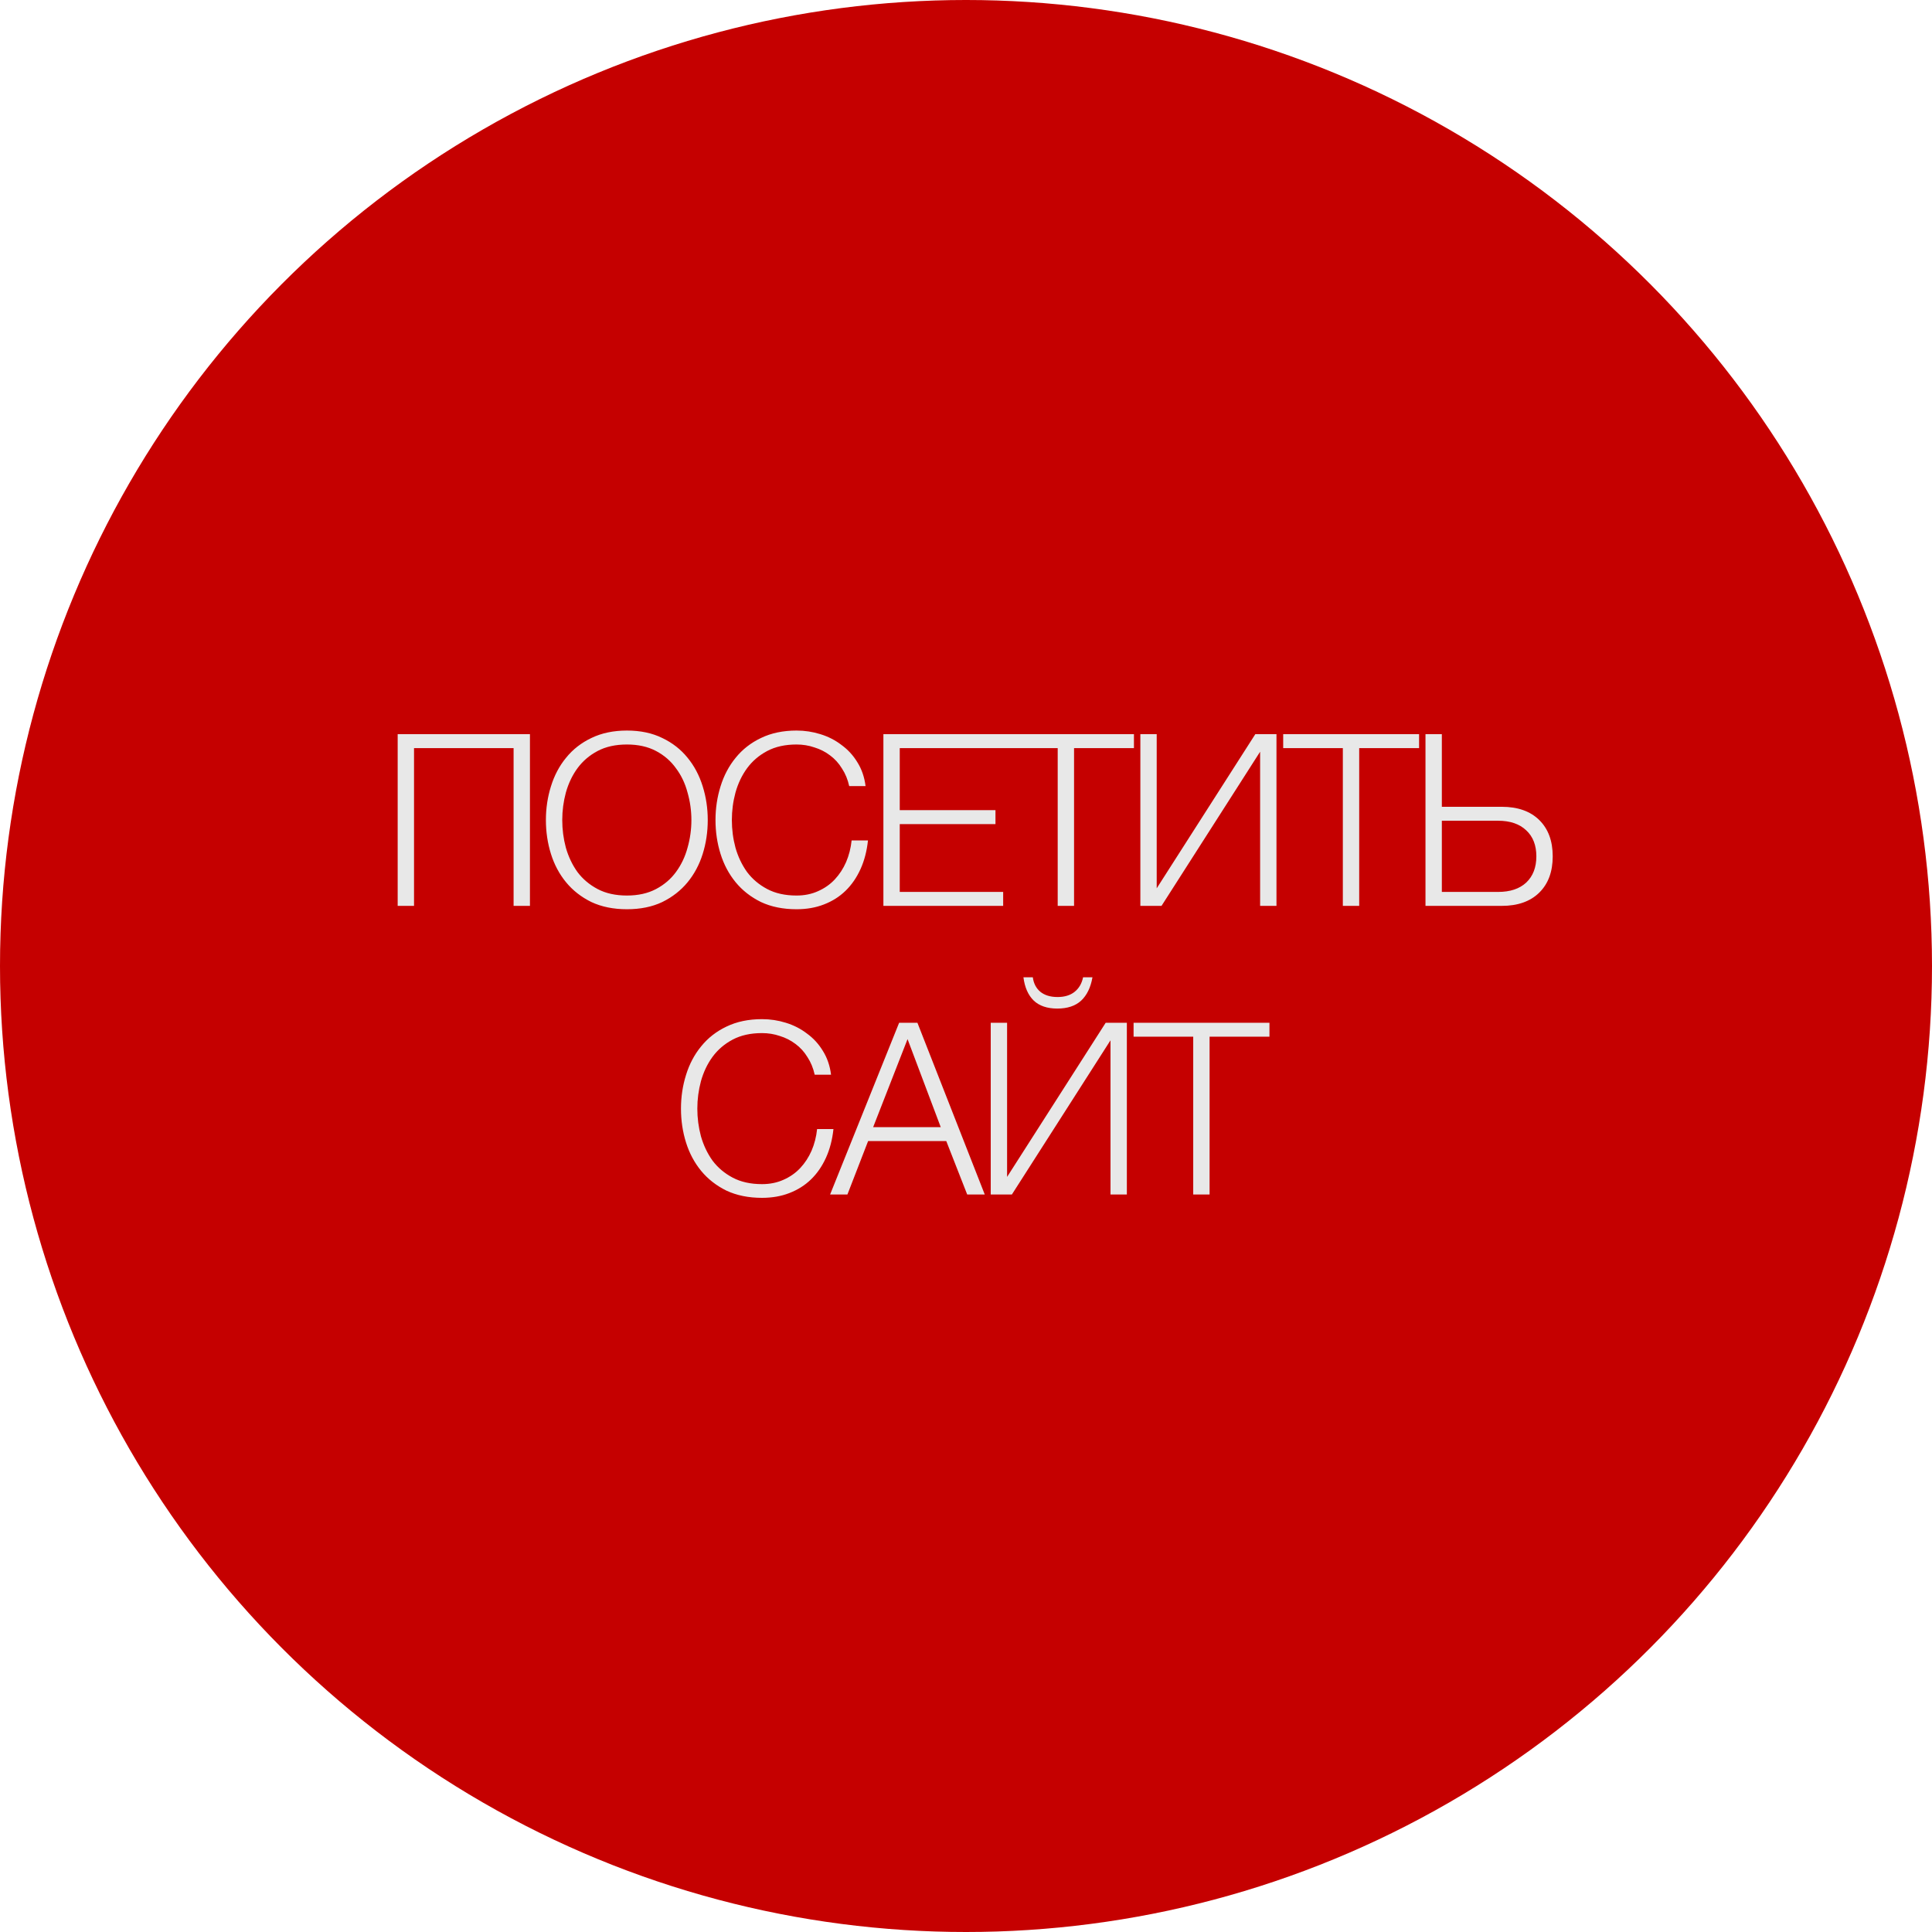
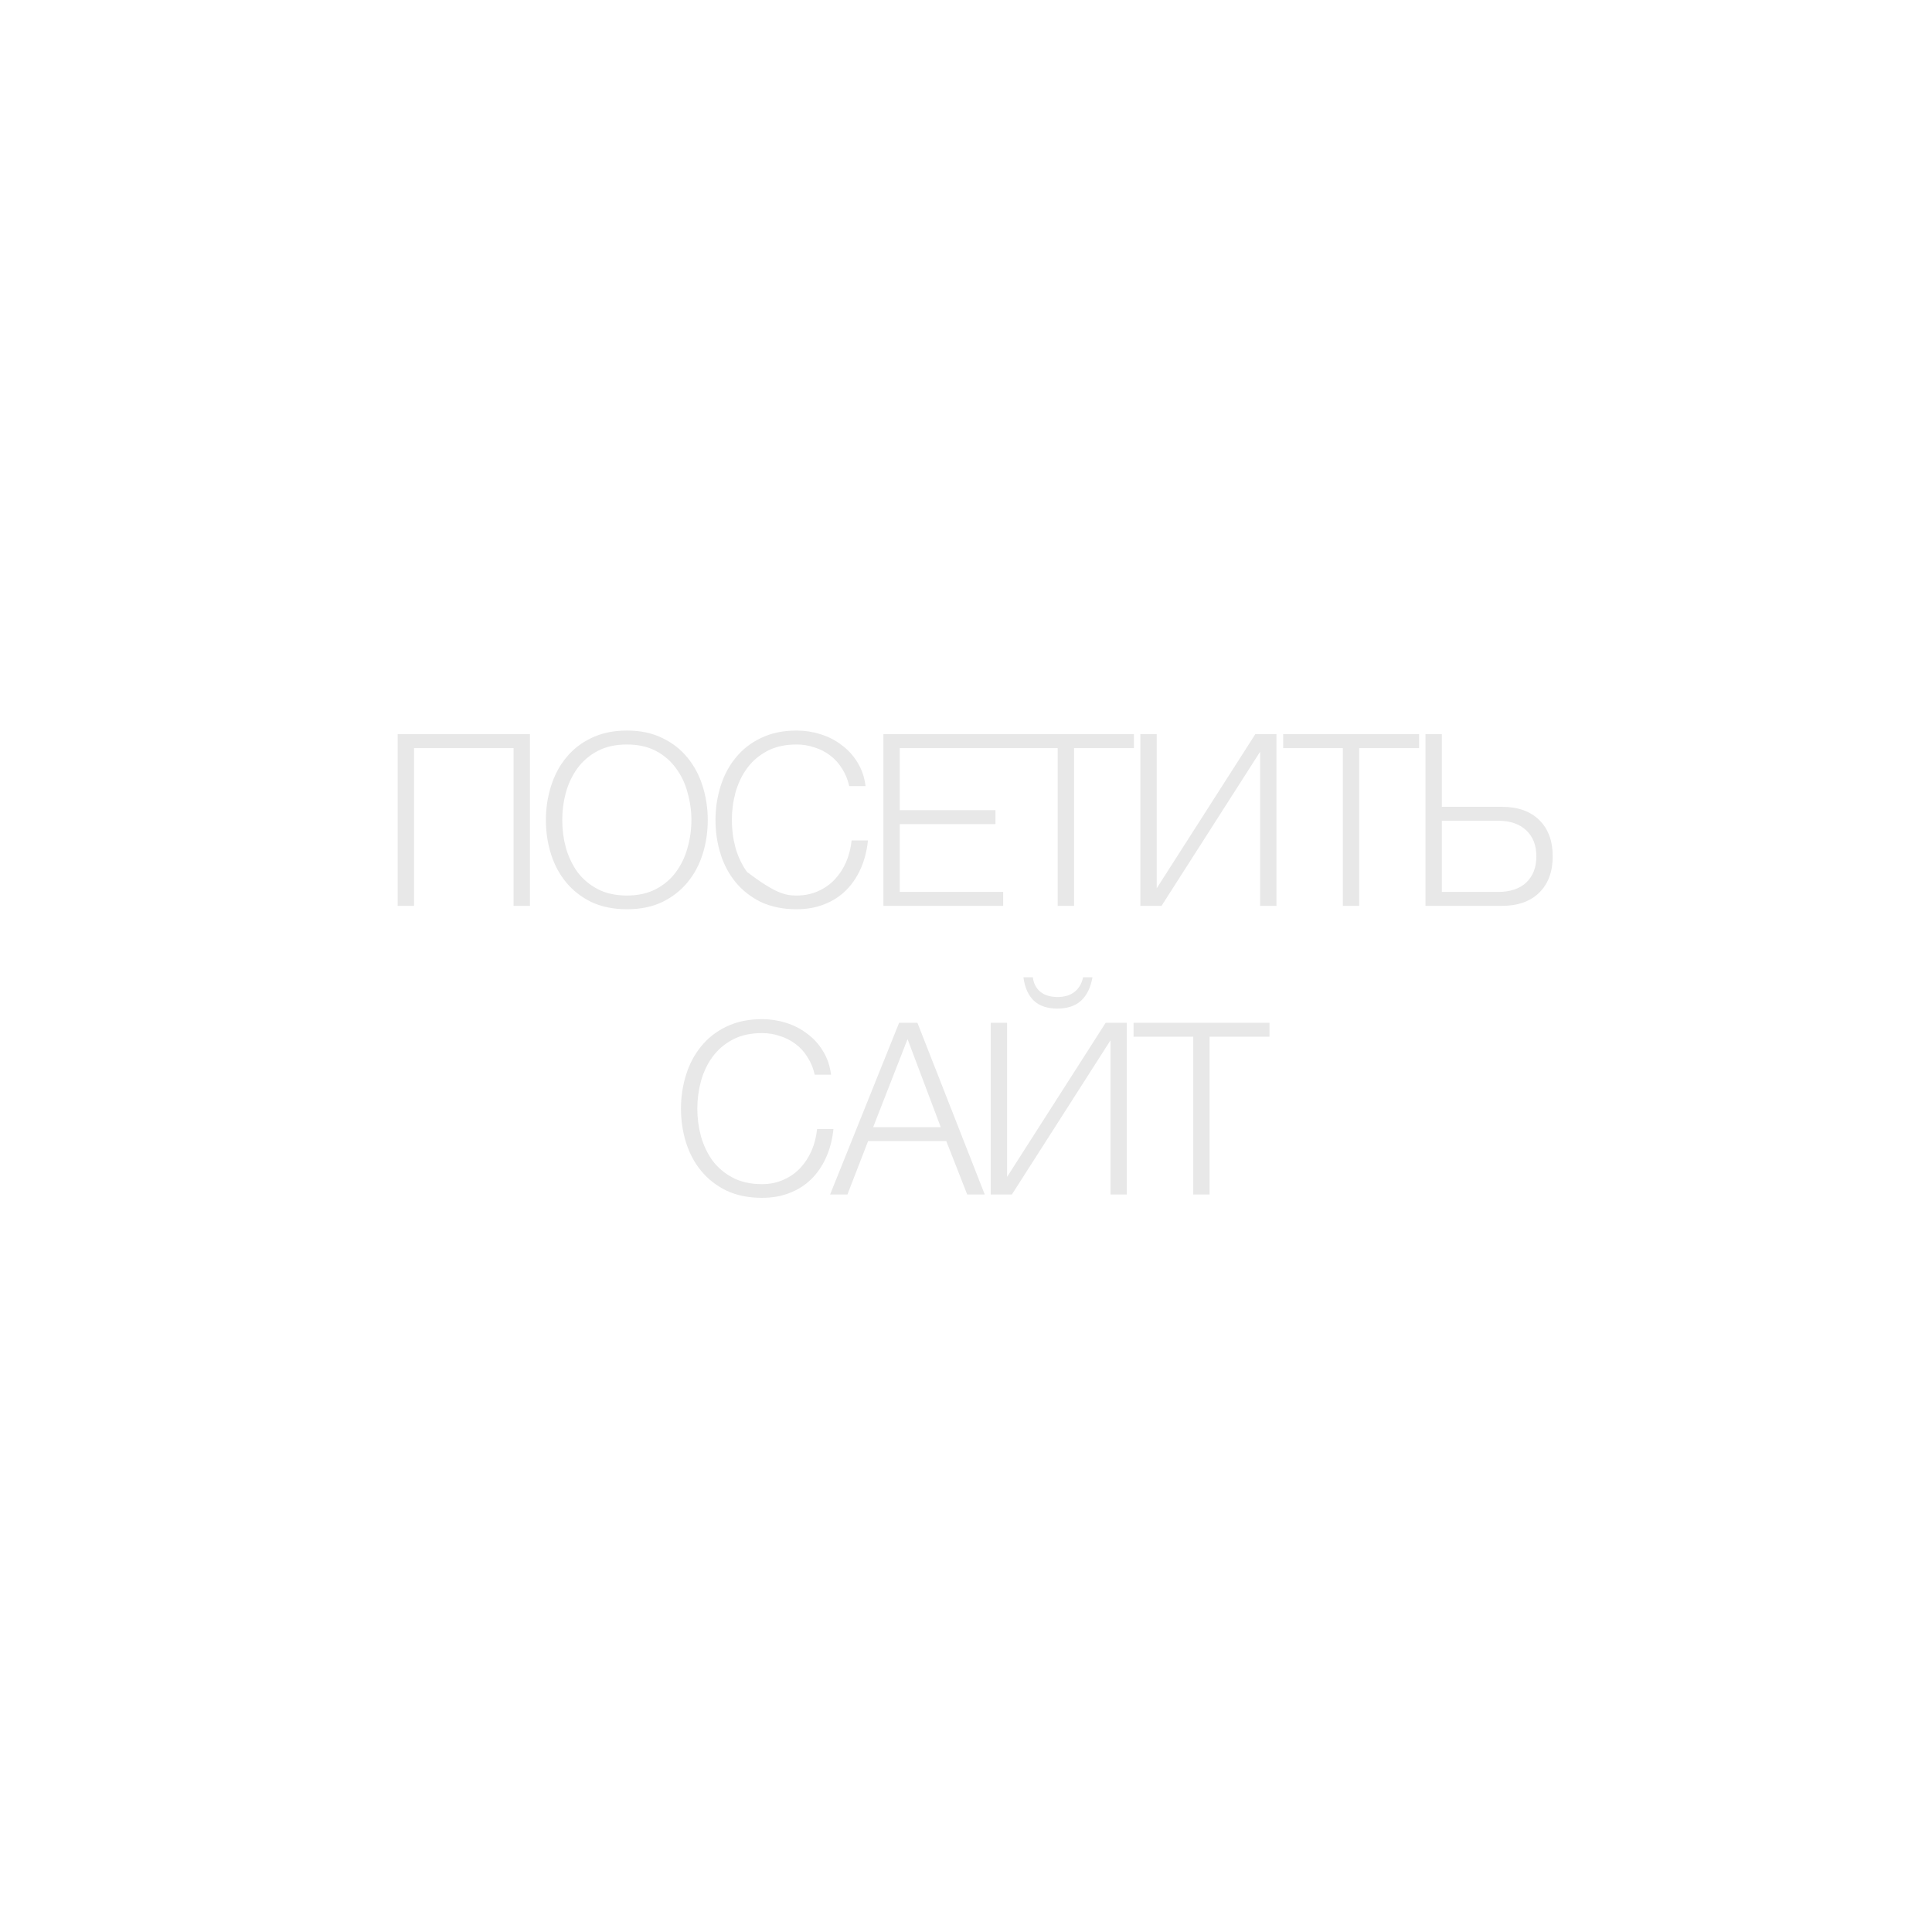
<svg xmlns="http://www.w3.org/2000/svg" width="241" height="241" viewBox="0 0 241 241" fill="none">
-   <circle cx="120.5" cy="120.5" r="120.5" fill="#C50000" />
-   <path d="M49.606 91.58H66.106V113H64.066V93.32H51.646V113H49.606V91.58ZM78.206 113.42C76.526 113.42 75.046 113.12 73.766 112.52C72.506 111.9 71.456 111.08 70.616 110.06C69.776 109.04 69.146 107.86 68.726 106.52C68.306 105.18 68.096 103.77 68.096 102.29C68.096 100.83 68.306 99.43 68.726 98.09C69.146 96.73 69.776 95.54 70.616 94.52C71.456 93.48 72.506 92.66 73.766 92.06C75.046 91.44 76.526 91.13 78.206 91.13C79.886 91.13 81.356 91.44 82.616 92.06C83.876 92.66 84.926 93.48 85.766 94.52C86.606 95.54 87.236 96.73 87.656 98.09C88.076 99.43 88.286 100.83 88.286 102.29C88.286 103.77 88.076 105.18 87.656 106.52C87.236 107.86 86.606 109.04 85.766 110.06C84.926 111.08 83.876 111.9 82.616 112.52C81.356 113.12 79.886 113.42 78.206 113.42ZM78.206 111.71C79.606 111.71 80.816 111.44 81.836 110.9C82.856 110.36 83.686 109.65 84.326 108.77C84.986 107.87 85.466 106.86 85.766 105.74C86.086 104.62 86.246 103.47 86.246 102.29C86.246 101.13 86.086 99.99 85.766 98.87C85.466 97.73 84.986 96.72 84.326 95.84C83.686 94.94 82.856 94.22 81.836 93.68C80.816 93.14 79.606 92.87 78.206 92.87C76.786 92.87 75.566 93.14 74.546 93.68C73.526 94.22 72.686 94.94 72.026 95.84C71.386 96.72 70.906 97.73 70.586 98.87C70.286 99.99 70.136 101.13 70.136 102.29C70.136 103.47 70.286 104.62 70.586 105.74C70.906 106.86 71.386 107.87 72.026 108.77C72.686 109.65 73.526 110.36 74.546 110.9C75.566 111.44 76.786 111.71 78.206 111.71ZM99.362 113.42C97.683 113.42 96.203 113.12 94.922 112.52C93.662 111.9 92.612 111.08 91.772 110.06C90.933 109.04 90.302 107.86 89.882 106.52C89.463 105.18 89.252 103.77 89.252 102.29C89.252 100.83 89.463 99.43 89.882 98.09C90.302 96.73 90.933 95.54 91.772 94.52C92.612 93.48 93.662 92.66 94.922 92.06C96.203 91.44 97.683 91.13 99.362 91.13C100.382 91.13 101.372 91.28 102.332 91.58C103.312 91.88 104.192 92.33 104.972 92.93C105.772 93.51 106.432 94.23 106.952 95.09C107.492 95.95 107.832 96.94 107.972 98.06H105.932C105.752 97.24 105.452 96.51 105.032 95.87C104.632 95.21 104.132 94.66 103.532 94.22C102.952 93.78 102.302 93.45 101.582 93.23C100.882 92.99 100.142 92.87 99.362 92.87C97.942 92.87 96.722 93.14 95.703 93.68C94.683 94.22 93.843 94.94 93.183 95.84C92.543 96.72 92.062 97.73 91.743 98.87C91.442 99.99 91.293 101.13 91.293 102.29C91.293 103.47 91.442 104.62 91.743 105.74C92.062 106.86 92.543 107.87 93.183 108.77C93.843 109.65 94.683 110.36 95.703 110.9C96.722 111.44 97.942 111.71 99.362 111.71C100.342 111.71 101.232 111.53 102.032 111.17C102.852 110.81 103.552 110.32 104.132 109.7C104.712 109.08 105.182 108.36 105.542 107.54C105.902 106.7 106.132 105.8 106.232 104.84H108.272C108.132 106.16 107.822 107.35 107.342 108.41C106.862 109.47 106.242 110.37 105.482 111.11C104.722 111.85 103.822 112.42 102.782 112.82C101.762 113.22 100.622 113.42 99.362 113.42ZM110.196 91.58H124.986V93.32H112.236V101.06H124.176V102.8H112.236V111.26H125.136V113H110.196V91.58ZM131.939 93.32H124.499V91.58H141.449V93.32H133.979V113H131.939V93.32ZM142.249 91.58H144.289V110.81L156.589 91.58H159.229V113H157.189V93.77L144.889 113H142.249V91.58ZM167.508 93.32H160.067V91.58H177.018V93.32H169.548V113H167.508V93.32ZM177.817 91.58H179.857V100.64H187.327C189.327 100.64 190.887 101.19 192.007 102.29C193.127 103.39 193.687 104.9 193.687 106.82C193.687 108.74 193.127 110.25 192.007 111.35C190.887 112.45 189.327 113 187.327 113H177.817V91.58ZM186.877 111.26C188.377 111.26 189.547 110.87 190.387 110.09C191.227 109.29 191.647 108.2 191.647 106.82C191.647 105.44 191.227 104.36 190.387 103.58C189.547 102.78 188.377 102.38 186.877 102.38H179.857V111.26H186.877ZM95.056 149.42C93.376 149.42 91.896 149.12 90.616 148.52C89.356 147.9 88.306 147.08 87.466 146.06C86.626 145.04 85.996 143.86 85.576 142.52C85.156 141.18 84.946 139.77 84.946 138.29C84.946 136.83 85.156 135.43 85.576 134.09C85.996 132.73 86.626 131.54 87.466 130.52C88.306 129.48 89.356 128.66 90.616 128.06C91.896 127.44 93.376 127.13 95.056 127.13C96.076 127.13 97.066 127.28 98.026 127.58C99.006 127.88 99.886 128.33 100.666 128.93C101.466 129.51 102.126 130.23 102.646 131.09C103.186 131.95 103.526 132.94 103.666 134.06H101.626C101.446 133.24 101.146 132.51 100.726 131.87C100.326 131.21 99.826 130.66 99.226 130.22C98.646 129.78 97.996 129.45 97.276 129.23C96.576 128.99 95.836 128.87 95.056 128.87C93.636 128.87 92.416 129.14 91.396 129.68C90.376 130.22 89.536 130.94 88.876 131.84C88.236 132.72 87.756 133.73 87.436 134.87C87.136 135.99 86.986 137.13 86.986 138.29C86.986 139.47 87.136 140.62 87.436 141.74C87.756 142.86 88.236 143.87 88.876 144.77C89.536 145.65 90.376 146.36 91.396 146.9C92.416 147.44 93.636 147.71 95.056 147.71C96.036 147.71 96.926 147.53 97.726 147.17C98.546 146.81 99.246 146.32 99.826 145.7C100.406 145.08 100.876 144.36 101.236 143.54C101.596 142.7 101.826 141.8 101.926 140.84H103.966C103.826 142.16 103.516 143.35 103.036 144.41C102.556 145.47 101.936 146.37 101.176 147.11C100.416 147.85 99.516 148.42 98.476 148.82C97.456 149.22 96.316 149.42 95.056 149.42ZM112.159 127.58H114.439L122.839 149H120.649L118.039 142.34H108.289L105.709 149H103.549L112.159 127.58ZM117.349 140.6L113.209 129.62L108.919 140.6H117.349ZM123.585 149V127.58H125.625V146.81L137.925 127.58H140.565V149H138.525V129.77L126.225 149H123.585ZM131.895 125.81C130.635 125.81 129.655 125.48 128.955 124.82C128.255 124.14 127.825 123.17 127.665 121.91H128.835C128.935 122.67 129.245 123.27 129.765 123.71C130.305 124.15 131.025 124.37 131.925 124.37C132.785 124.37 133.485 124.16 134.025 123.74C134.585 123.3 134.945 122.69 135.105 121.91H136.275C136.055 123.17 135.585 124.14 134.865 124.82C134.145 125.48 133.155 125.81 131.895 125.81ZM148.844 129.32H141.404V127.58H158.354V129.32H150.884V149H148.844V129.32Z" fill="#E8E8E8" />
+   <path d="M49.606 91.58H66.106V113H64.066V93.32H51.646V113H49.606V91.58ZM78.206 113.42C76.526 113.42 75.046 113.12 73.766 112.52C72.506 111.9 71.456 111.08 70.616 110.06C69.776 109.04 69.146 107.86 68.726 106.52C68.306 105.18 68.096 103.77 68.096 102.29C68.096 100.83 68.306 99.43 68.726 98.09C69.146 96.73 69.776 95.54 70.616 94.52C71.456 93.48 72.506 92.66 73.766 92.06C75.046 91.44 76.526 91.13 78.206 91.13C79.886 91.13 81.356 91.44 82.616 92.06C83.876 92.66 84.926 93.48 85.766 94.52C86.606 95.54 87.236 96.73 87.656 98.09C88.076 99.43 88.286 100.83 88.286 102.29C88.286 103.77 88.076 105.18 87.656 106.52C87.236 107.86 86.606 109.04 85.766 110.06C84.926 111.08 83.876 111.9 82.616 112.52C81.356 113.12 79.886 113.42 78.206 113.42ZM78.206 111.71C79.606 111.71 80.816 111.44 81.836 110.9C82.856 110.36 83.686 109.65 84.326 108.77C84.986 107.87 85.466 106.86 85.766 105.74C86.086 104.62 86.246 103.47 86.246 102.29C86.246 101.13 86.086 99.99 85.766 98.87C85.466 97.73 84.986 96.72 84.326 95.84C83.686 94.94 82.856 94.22 81.836 93.68C80.816 93.14 79.606 92.87 78.206 92.87C76.786 92.87 75.566 93.14 74.546 93.68C73.526 94.22 72.686 94.94 72.026 95.84C71.386 96.72 70.906 97.73 70.586 98.87C70.286 99.99 70.136 101.13 70.136 102.29C70.136 103.47 70.286 104.62 70.586 105.74C70.906 106.86 71.386 107.87 72.026 108.77C72.686 109.65 73.526 110.36 74.546 110.9C75.566 111.44 76.786 111.71 78.206 111.71ZM99.362 113.42C97.683 113.42 96.203 113.12 94.922 112.52C93.662 111.9 92.612 111.08 91.772 110.06C90.933 109.04 90.302 107.86 89.882 106.52C89.463 105.18 89.252 103.77 89.252 102.29C89.252 100.83 89.463 99.43 89.882 98.09C90.302 96.73 90.933 95.54 91.772 94.52C92.612 93.48 93.662 92.66 94.922 92.06C96.203 91.44 97.683 91.13 99.362 91.13C100.382 91.13 101.372 91.28 102.332 91.58C103.312 91.88 104.192 92.33 104.972 92.93C105.772 93.51 106.432 94.23 106.952 95.09C107.492 95.95 107.832 96.94 107.972 98.06H105.932C105.752 97.24 105.452 96.51 105.032 95.87C104.632 95.21 104.132 94.66 103.532 94.22C102.952 93.78 102.302 93.45 101.582 93.23C100.882 92.99 100.142 92.87 99.362 92.87C97.942 92.87 96.722 93.14 95.703 93.68C94.683 94.22 93.843 94.94 93.183 95.84C92.543 96.72 92.062 97.73 91.743 98.87C91.442 99.99 91.293 101.13 91.293 102.29C91.293 103.47 91.442 104.62 91.743 105.74C92.062 106.86 92.543 107.87 93.183 108.77C96.722 111.44 97.942 111.71 99.362 111.71C100.342 111.71 101.232 111.53 102.032 111.17C102.852 110.81 103.552 110.32 104.132 109.7C104.712 109.08 105.182 108.36 105.542 107.54C105.902 106.7 106.132 105.8 106.232 104.84H108.272C108.132 106.16 107.822 107.35 107.342 108.41C106.862 109.47 106.242 110.37 105.482 111.11C104.722 111.85 103.822 112.42 102.782 112.82C101.762 113.22 100.622 113.42 99.362 113.42ZM110.196 91.58H124.986V93.32H112.236V101.06H124.176V102.8H112.236V111.26H125.136V113H110.196V91.58ZM131.939 93.32H124.499V91.58H141.449V93.32H133.979V113H131.939V93.32ZM142.249 91.58H144.289V110.81L156.589 91.58H159.229V113H157.189V93.77L144.889 113H142.249V91.58ZM167.508 93.32H160.067V91.58H177.018V93.32H169.548V113H167.508V93.32ZM177.817 91.58H179.857V100.64H187.327C189.327 100.64 190.887 101.19 192.007 102.29C193.127 103.39 193.687 104.9 193.687 106.82C193.687 108.74 193.127 110.25 192.007 111.35C190.887 112.45 189.327 113 187.327 113H177.817V91.58ZM186.877 111.26C188.377 111.26 189.547 110.87 190.387 110.09C191.227 109.29 191.647 108.2 191.647 106.82C191.647 105.44 191.227 104.36 190.387 103.58C189.547 102.78 188.377 102.38 186.877 102.38H179.857V111.26H186.877ZM95.056 149.42C93.376 149.42 91.896 149.12 90.616 148.52C89.356 147.9 88.306 147.08 87.466 146.06C86.626 145.04 85.996 143.86 85.576 142.52C85.156 141.18 84.946 139.77 84.946 138.29C84.946 136.83 85.156 135.43 85.576 134.09C85.996 132.73 86.626 131.54 87.466 130.52C88.306 129.48 89.356 128.66 90.616 128.06C91.896 127.44 93.376 127.13 95.056 127.13C96.076 127.13 97.066 127.28 98.026 127.58C99.006 127.88 99.886 128.33 100.666 128.93C101.466 129.51 102.126 130.23 102.646 131.09C103.186 131.95 103.526 132.94 103.666 134.06H101.626C101.446 133.24 101.146 132.51 100.726 131.87C100.326 131.21 99.826 130.66 99.226 130.22C98.646 129.78 97.996 129.45 97.276 129.23C96.576 128.99 95.836 128.87 95.056 128.87C93.636 128.87 92.416 129.14 91.396 129.68C90.376 130.22 89.536 130.94 88.876 131.84C88.236 132.72 87.756 133.73 87.436 134.87C87.136 135.99 86.986 137.13 86.986 138.29C86.986 139.47 87.136 140.62 87.436 141.74C87.756 142.86 88.236 143.87 88.876 144.77C89.536 145.65 90.376 146.36 91.396 146.9C92.416 147.44 93.636 147.71 95.056 147.71C96.036 147.71 96.926 147.53 97.726 147.17C98.546 146.81 99.246 146.32 99.826 145.7C100.406 145.08 100.876 144.36 101.236 143.54C101.596 142.7 101.826 141.8 101.926 140.84H103.966C103.826 142.16 103.516 143.35 103.036 144.41C102.556 145.47 101.936 146.37 101.176 147.11C100.416 147.85 99.516 148.42 98.476 148.82C97.456 149.22 96.316 149.42 95.056 149.42ZM112.159 127.58H114.439L122.839 149H120.649L118.039 142.34H108.289L105.709 149H103.549L112.159 127.58ZM117.349 140.6L113.209 129.62L108.919 140.6H117.349ZM123.585 149V127.58H125.625V146.81L137.925 127.58H140.565V149H138.525V129.77L126.225 149H123.585ZM131.895 125.81C130.635 125.81 129.655 125.48 128.955 124.82C128.255 124.14 127.825 123.17 127.665 121.91H128.835C128.935 122.67 129.245 123.27 129.765 123.71C130.305 124.15 131.025 124.37 131.925 124.37C132.785 124.37 133.485 124.16 134.025 123.74C134.585 123.3 134.945 122.69 135.105 121.91H136.275C136.055 123.17 135.585 124.14 134.865 124.82C134.145 125.48 133.155 125.81 131.895 125.81ZM148.844 129.32H141.404V127.58H158.354V129.32H150.884V149H148.844V129.32Z" fill="#E8E8E8" />
</svg>